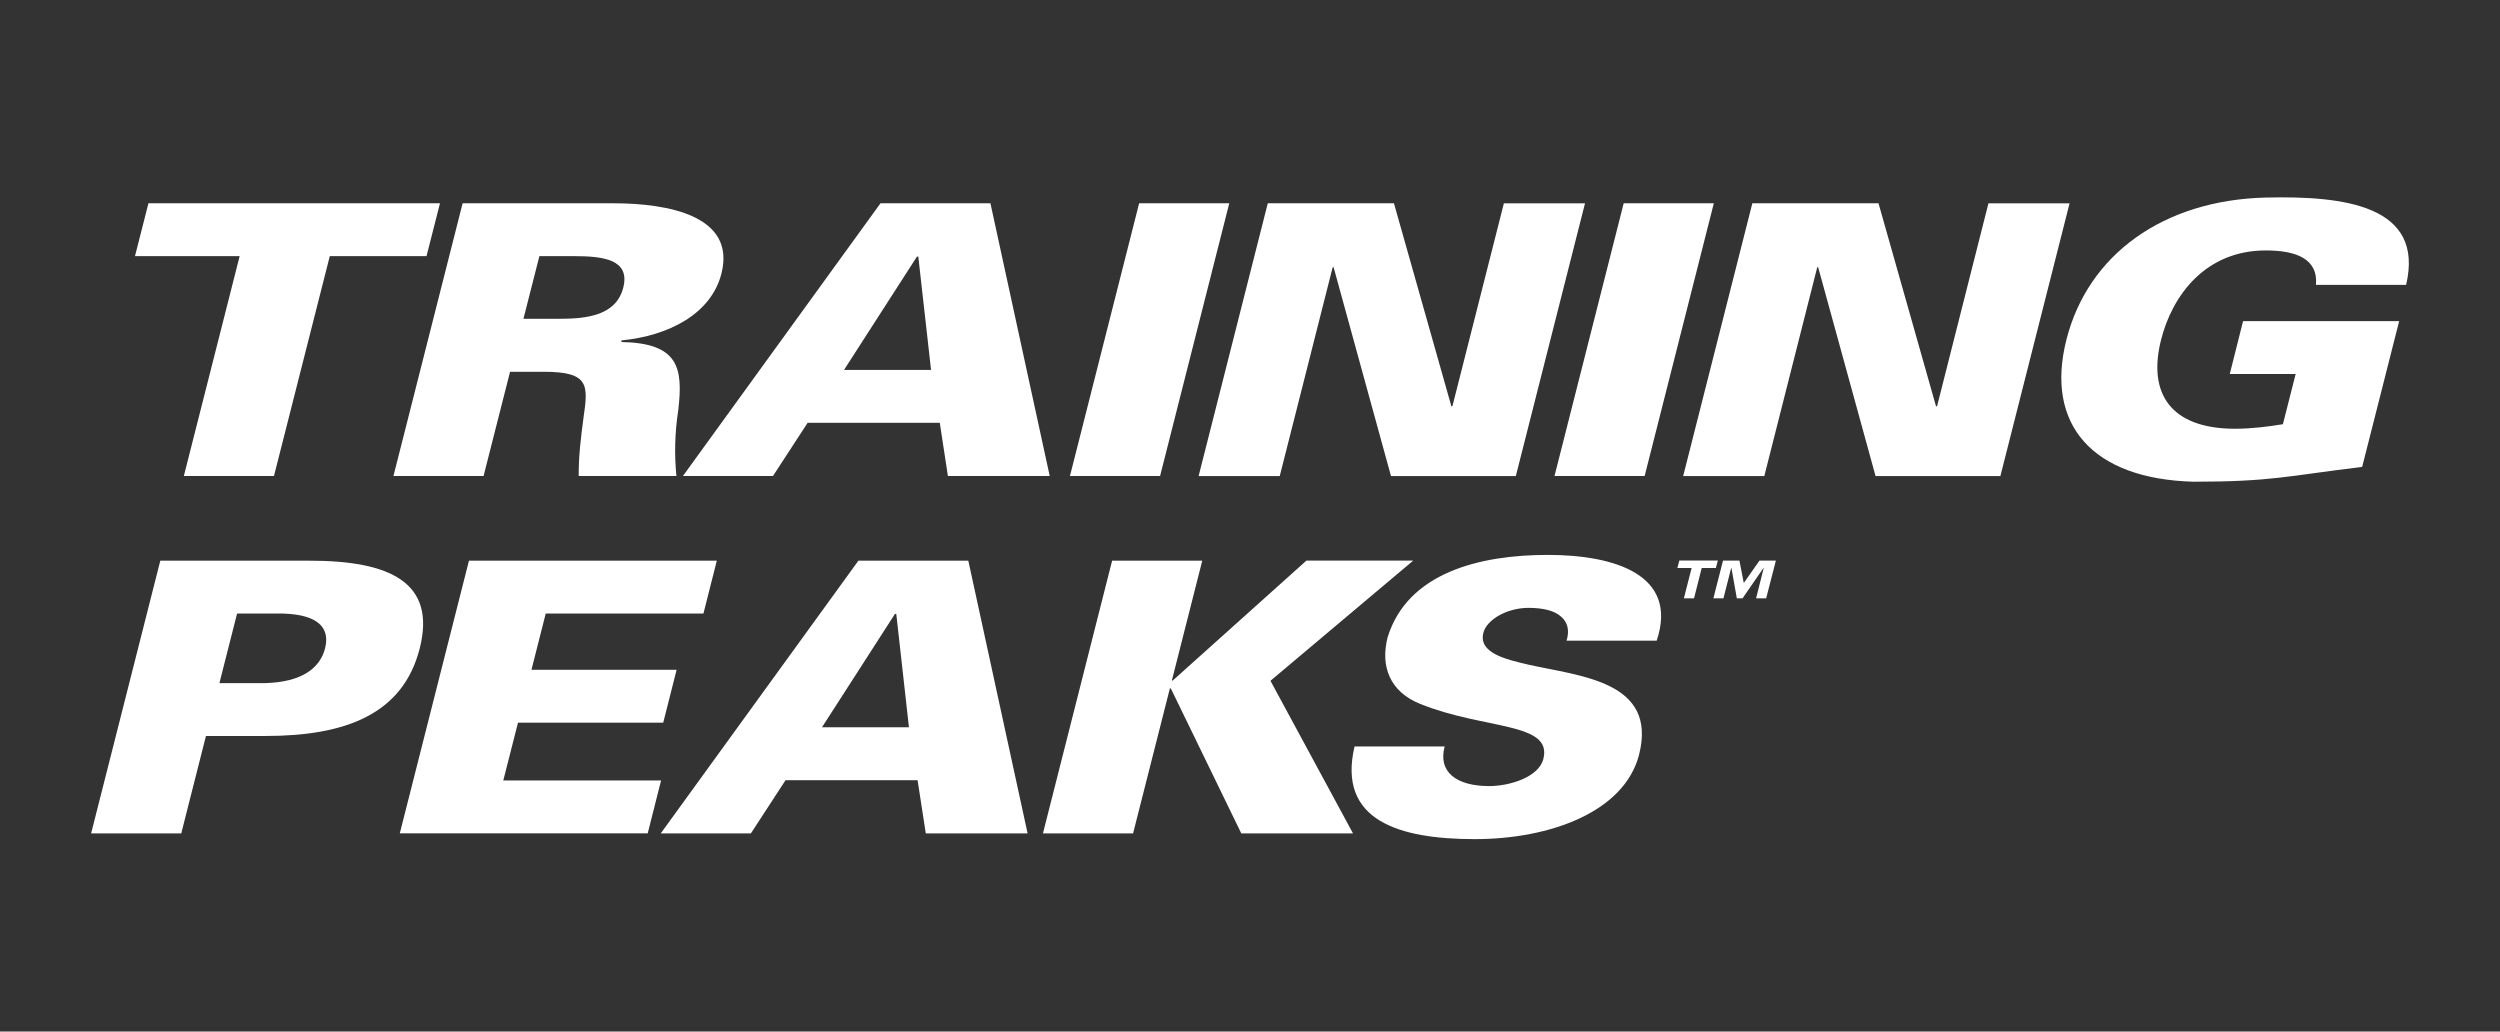
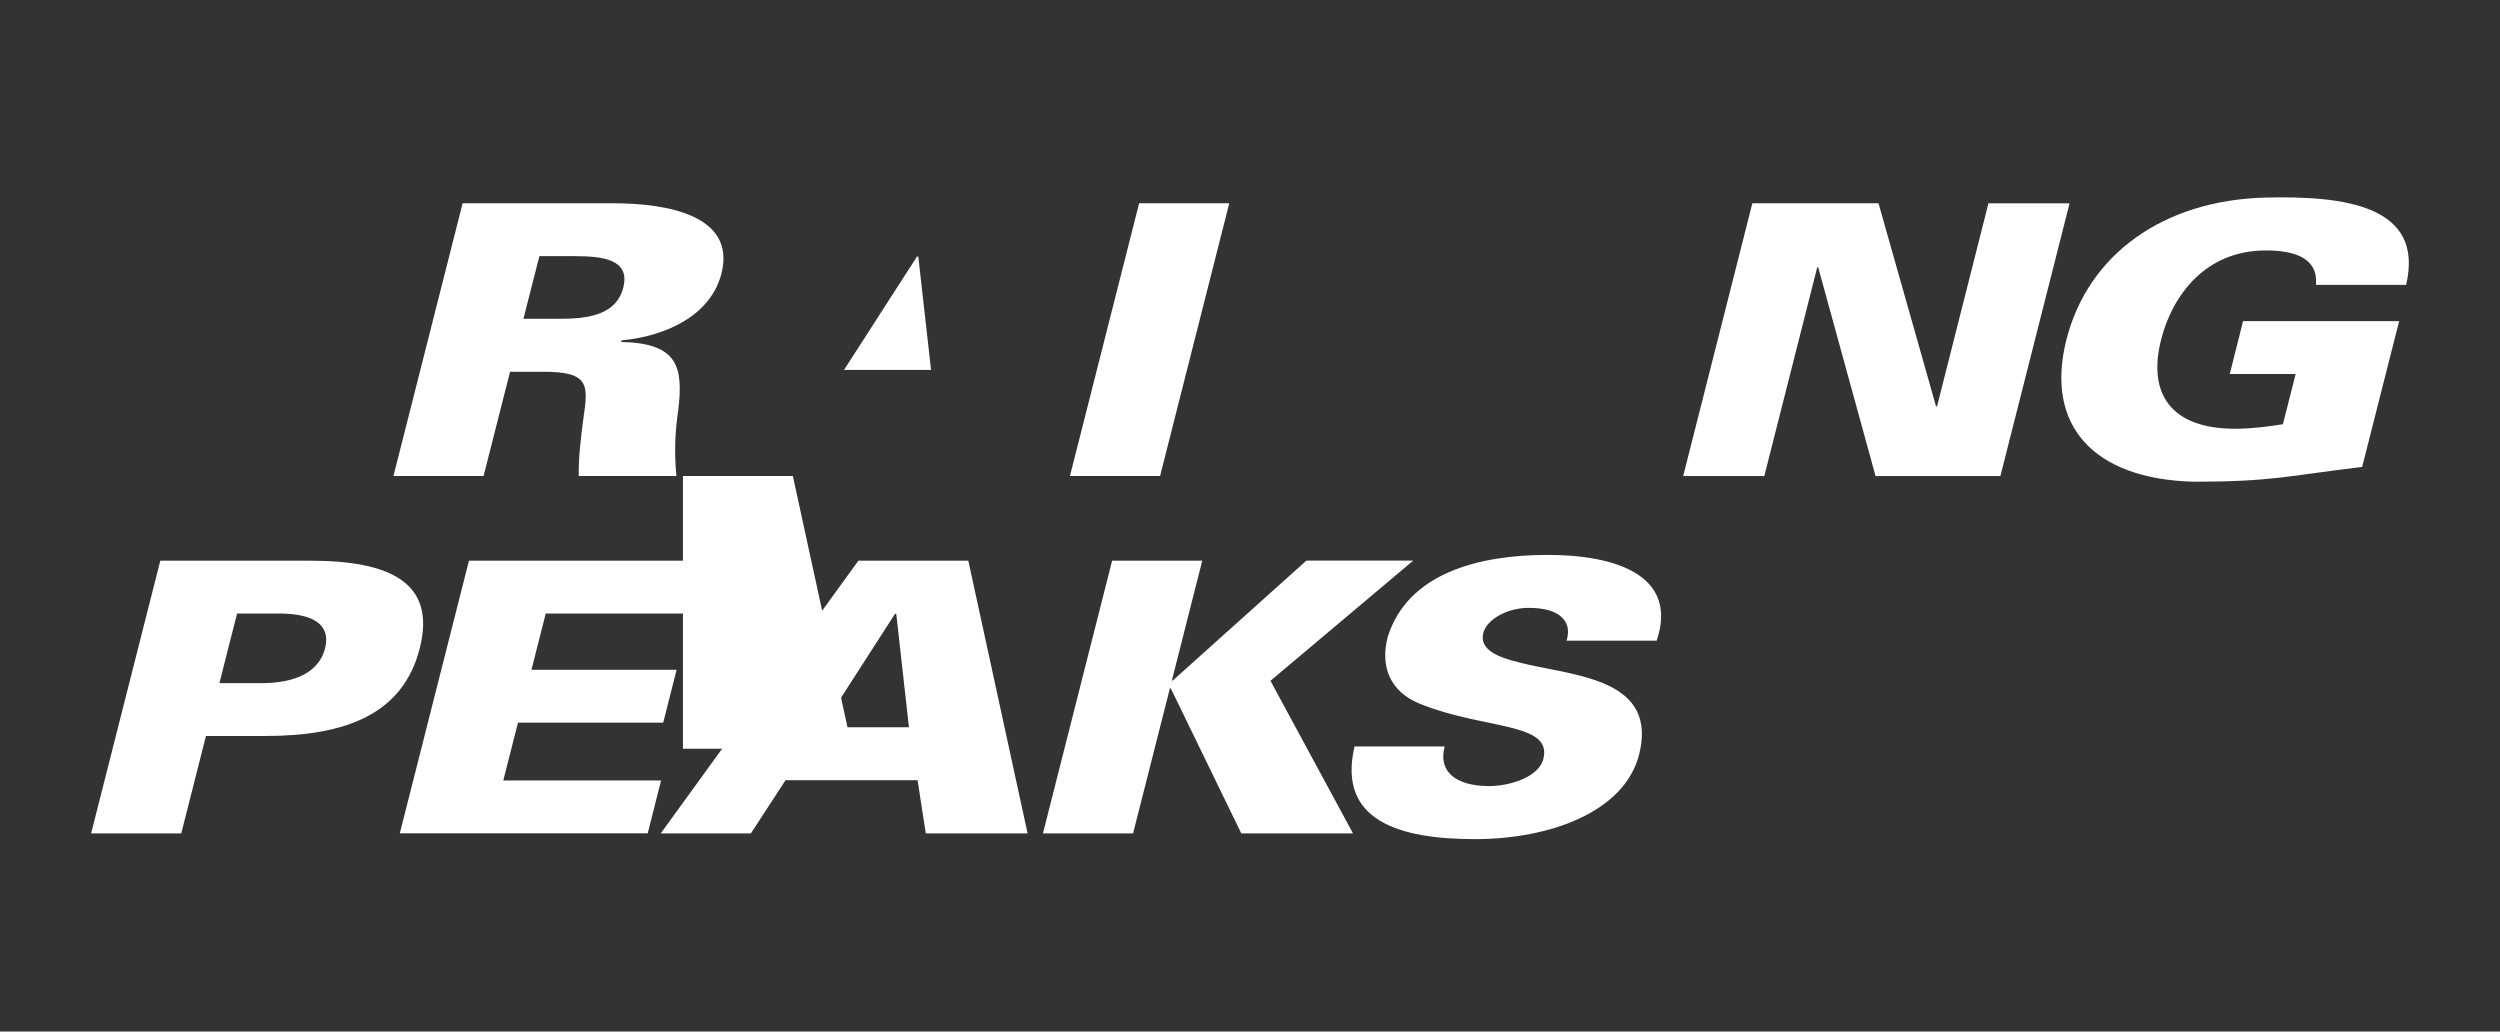
<svg xmlns="http://www.w3.org/2000/svg" version="1.1" id="Layer_1" x="0px" y="0px" viewBox="0 0 280.41 115.7" style="enable-background:new 0 0 280.41 115.7;" xml:space="preserve">
  <rect x="0" y="0" width="280.41" height="115.7" fill="#333333" stroke="none" />
  <style type="text/css"> .st0{fill:#FFFFFF;} </style>
  <g>
    <g>
      <path class="st0" d="M54.24,53.39H44.13l7.76-30.59h16.88c6.17,0,13.8,1.4,12.15,7.88c-1.16,4.57-5.97,6.99-11.2,7.5l-0.04,0.18 c6.44,0.12,6.95,2.88,6.4,7.62c-0.39,2.54-0.45,4.96-0.21,7.41H64.91c-0.02-2.12,0.24-4.32,0.53-6.48 c0.53-3.69,0.72-5.21-4.44-5.21h-3.79L54.24,53.39z M62.65,35.76c3.24,0,6.46-0.38,7.26-3.51c0.79-3.14-2.24-3.52-5.48-3.52H60.5 l-1.79,7.03H62.65z" />
-       <path class="st0" d="M76.6,53.39L98.76,22.8h12.33l6.65,30.59h-11.42l-0.91-5.97H90.59l-3.89,5.97H76.6z M104.43,41.49 l-1.43-12.71h-0.15l-8.18,12.71H104.43z" />
+       <path class="st0" d="M76.6,53.39h12.33l6.65,30.59h-11.42l-0.91-5.97H90.59l-3.89,5.97H76.6z M104.43,41.49 l-1.43-12.71h-0.15l-8.18,12.71H104.43z" />
      <path class="st0" d="M120.01,53.39l7.76-30.59h10.11l-7.76,30.59H120.01z" />
-       <path class="st0" d="M142.2,22.8h14.15l6.45,22.8l0.12-0.08l5.76-22.71h9.1l-7.76,30.59h-14l-6.44-23.43h-0.1l-5.94,23.43h-9.1 L142.2,22.8z" />
-       <path class="st0" d="M174.36,53.39l7.76-30.59h10.11l-7.76,30.59H174.36z" />
      <path class="st0" d="M196.55,22.8h14.15l6.46,22.8l0.12-0.08l5.75-22.71h9.1l-7.76,30.59h-14l-6.44-23.43h-0.1l-5.94,23.43h-9.1 L196.55,22.8z" />
      <path class="st0" d="M257.49,41.95h-7.39l1.49-5.93h17.51l-4.15,16.35c-8.44,1.02-10.16,1.66-18.91,1.66 c-11.3-0.3-16.69-6.36-14.26-15.94c2.43-9.57,10.89-15.63,22.3-15.93c8.88-0.22,17.9,0.89,15.8,9.79h-10.11 c0.25-2.97-2.31-3.86-5.62-3.86c-6.79,0-10.49,5.04-11.75,10c-1.53,6.02,1.05,10,8.3,10c1.87,0,3.79-0.25,5.36-0.51L257.49,41.95z " />
    </g>
  </g>
-   <polygon class="st0" points="15.14,28.73 16.65,22.8 28.38,22.8 38.49,22.8 49.35,22.8 47.84,28.73 36.99,28.73 30.73,53.39 20.62,53.39 26.88,28.73 " />
  <path class="st0" d="M10.22,93.48l7.76-30.59h16.78c8.95,0,14.2,2.42,12.32,9.83c-1.88,7.41-8.35,9.83-17.3,9.83H23.1l-2.77,10.93 H10.22z M29.81,76.62c4.03-0.13,6.08-1.66,6.65-3.9c0.57-2.25-0.71-3.77-4.67-3.9h-5.2l-1.98,7.8H29.81z" />
  <path class="st0" d="M44.84,93.48l7.76-30.59h27.8l-1.5,5.93H61.21l-1.6,6.31h16.28l-1.5,5.93H58.1l-1.65,6.48h17.7l-1.5,5.93H44.84 z" />
  <path class="st0" d="M74.11,93.48l22.17-30.59h12.33l6.65,30.59h-11.42l-0.92-5.97H88.11l-3.89,5.97H74.11z M101.95,81.57 l-1.42-12.71h-0.15l-8.18,12.71H101.95z" />
  <path class="st0" d="M146.53,62.88h11.98L142.5,76.36l9.26,17.12h-12.53l-7.91-16.27h-0.1l-4.13,16.27h-10.11l7.76-30.59h10.11 l-3.41,13.44h0.1L146.53,62.88z" />
  <path class="st0" d="M175.71,71.87c0.36-1.19,0.12-2.08-0.63-2.72c-0.7-0.63-1.93-0.97-3.65-0.97c-2.32,0-4.66,1.27-5.05,2.8 c-0.57,2.25,2.48,2.97,5.01,3.56c5.78,1.31,14.54,1.82,12.46,10.09c-1.64,6.44-9.99,9.49-18.43,9.49c-8.49,0-15.44-2.08-13.49-10.39 h10.11c-0.78,2.88,1.35,4.44,4.99,4.44c2.32,0,5.57-1.01,6.08-3.05c1.05-4.15-6.65-3.26-13.85-6.18c-3.34-1.36-4.46-4.16-3.62-7.46 c2.24-7.25,10.33-9.24,17.96-9.24c7.53,0,14.69,2.24,12.22,9.62H175.71z" />
  <g>
-     <path class="st0" d="M192.46,63.71h-1.59l-0.86,3.4h-1.14l0.87-3.4h-1.6l0.22-0.84h4.32L192.46,63.71z M198.1,67.11h-1.13 l0.86-3.42h-0.02l-2.36,3.42h-0.64l-0.61-3.42h-0.02l-0.87,3.42h-1.13l1.08-4.23h1.84l0.49,2.51l1.76-2.51h1.84L198.1,67.11z" />
-   </g>
+     </g>
</svg>